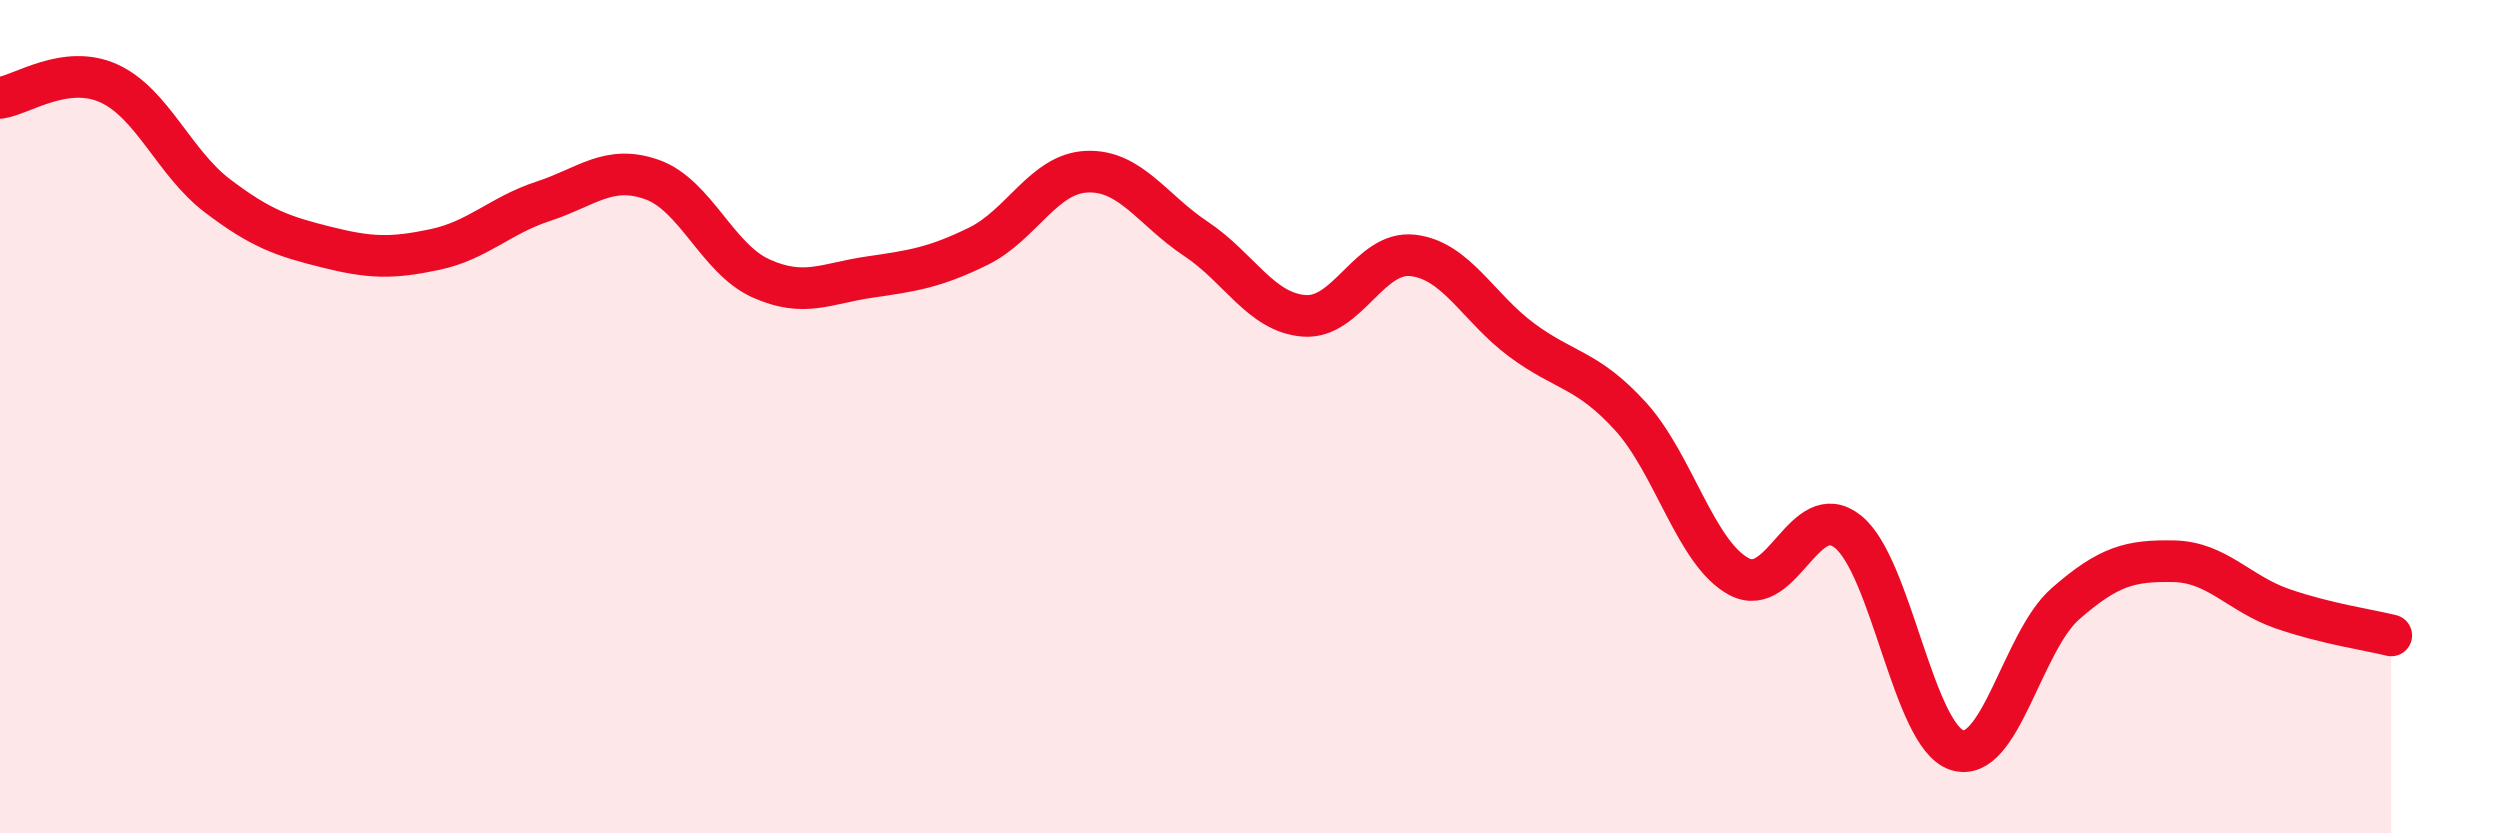
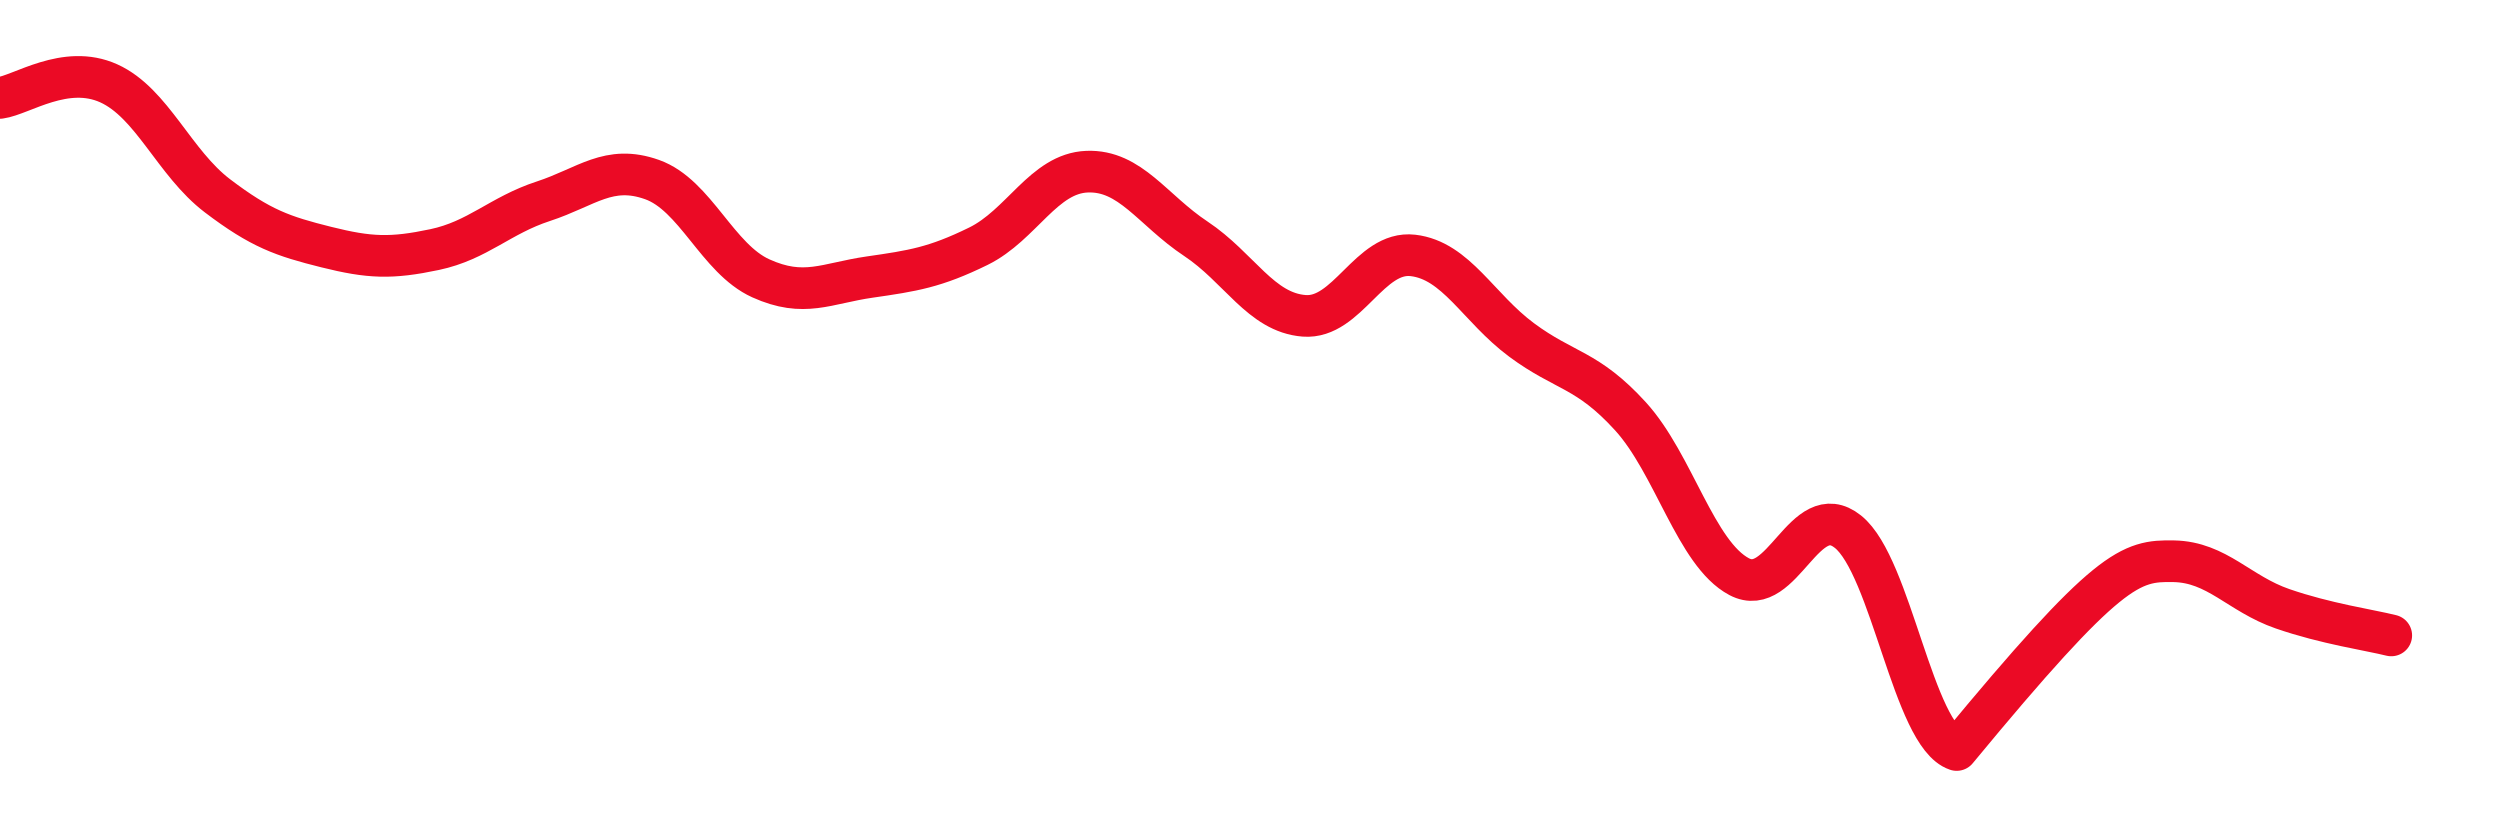
<svg xmlns="http://www.w3.org/2000/svg" width="60" height="20" viewBox="0 0 60 20">
-   <path d="M 0,2.35 C 0.52,2.28 1.57,1.53 2.61,2 C 3.65,2.47 4.18,3.91 5.22,4.7 C 6.26,5.49 6.79,5.67 7.83,5.93 C 8.87,6.19 9.39,6.21 10.43,5.99 C 11.47,5.77 12,5.17 13.04,4.83 C 14.08,4.49 14.61,3.94 15.65,4.31 C 16.69,4.68 17.22,6.21 18.26,6.68 C 19.3,7.15 19.83,6.8 20.87,6.65 C 21.91,6.5 22.44,6.42 23.48,5.91 C 24.52,5.4 25.05,4.16 26.09,4.12 C 27.13,4.08 27.66,5.04 28.7,5.73 C 29.74,6.42 30.26,7.5 31.3,7.58 C 32.34,7.66 32.87,6.01 33.91,6.13 C 34.95,6.25 35.48,7.39 36.52,8.16 C 37.56,8.93 38.09,8.85 39.13,9.99 C 40.17,11.13 40.7,13.29 41.74,13.84 C 42.78,14.39 43.31,11.93 44.35,12.76 C 45.39,13.59 45.92,17.65 46.96,18 C 48,18.35 48.53,15.4 49.57,14.49 C 50.61,13.58 51.13,13.45 52.17,13.47 C 53.21,13.49 53.74,14.25 54.78,14.61 C 55.82,14.97 56.87,15.12 57.39,15.25L57.39 20L0 20Z" fill="#EB0A25" opacity="0.1" stroke-linecap="round" stroke-linejoin="round" />
-   <path d="M 0,2.35 C 0.52,2.28 1.57,1.53 2.61,2 C 3.65,2.47 4.18,3.91 5.22,4.7 C 6.26,5.49 6.79,5.67 7.83,5.93 C 8.87,6.19 9.39,6.21 10.43,5.99 C 11.47,5.77 12,5.17 13.04,4.83 C 14.08,4.49 14.61,3.94 15.65,4.31 C 16.69,4.68 17.22,6.21 18.26,6.68 C 19.3,7.15 19.83,6.8 20.87,6.65 C 21.91,6.5 22.44,6.42 23.48,5.91 C 24.52,5.4 25.05,4.16 26.09,4.12 C 27.13,4.08 27.66,5.04 28.7,5.73 C 29.74,6.42 30.26,7.5 31.3,7.58 C 32.34,7.66 32.87,6.01 33.91,6.13 C 34.95,6.25 35.48,7.39 36.52,8.16 C 37.56,8.93 38.09,8.85 39.13,9.99 C 40.17,11.13 40.7,13.29 41.74,13.84 C 42.78,14.39 43.31,11.93 44.35,12.76 C 45.39,13.59 45.92,17.65 46.96,18 C 48,18.35 48.53,15.4 49.57,14.49 C 50.61,13.58 51.13,13.45 52.17,13.47 C 53.21,13.49 53.74,14.25 54.78,14.61 C 55.82,14.97 56.87,15.12 57.39,15.25" stroke="#EB0A25" stroke-width="1" fill="none" stroke-linecap="round" stroke-linejoin="round" />
+   <path d="M 0,2.35 C 0.52,2.28 1.57,1.53 2.61,2 C 3.65,2.47 4.18,3.91 5.22,4.7 C 6.26,5.49 6.79,5.67 7.83,5.93 C 8.87,6.19 9.39,6.21 10.43,5.99 C 11.47,5.77 12,5.17 13.04,4.83 C 14.08,4.49 14.61,3.94 15.65,4.31 C 16.69,4.68 17.22,6.21 18.26,6.68 C 19.3,7.15 19.83,6.8 20.87,6.65 C 21.91,6.5 22.44,6.42 23.48,5.91 C 24.52,5.4 25.05,4.16 26.09,4.12 C 27.13,4.08 27.66,5.04 28.7,5.73 C 29.74,6.42 30.26,7.5 31.3,7.58 C 32.34,7.66 32.87,6.01 33.91,6.13 C 34.95,6.25 35.48,7.39 36.52,8.16 C 37.56,8.93 38.09,8.85 39.13,9.99 C 40.17,11.13 40.7,13.29 41.74,13.84 C 42.78,14.39 43.31,11.93 44.35,12.76 C 45.39,13.59 45.92,17.65 46.96,18 C 50.61,13.58 51.13,13.45 52.17,13.47 C 53.21,13.49 53.74,14.25 54.78,14.61 C 55.82,14.97 56.87,15.12 57.39,15.25" stroke="#EB0A25" stroke-width="1" fill="none" stroke-linecap="round" stroke-linejoin="round" />
</svg>